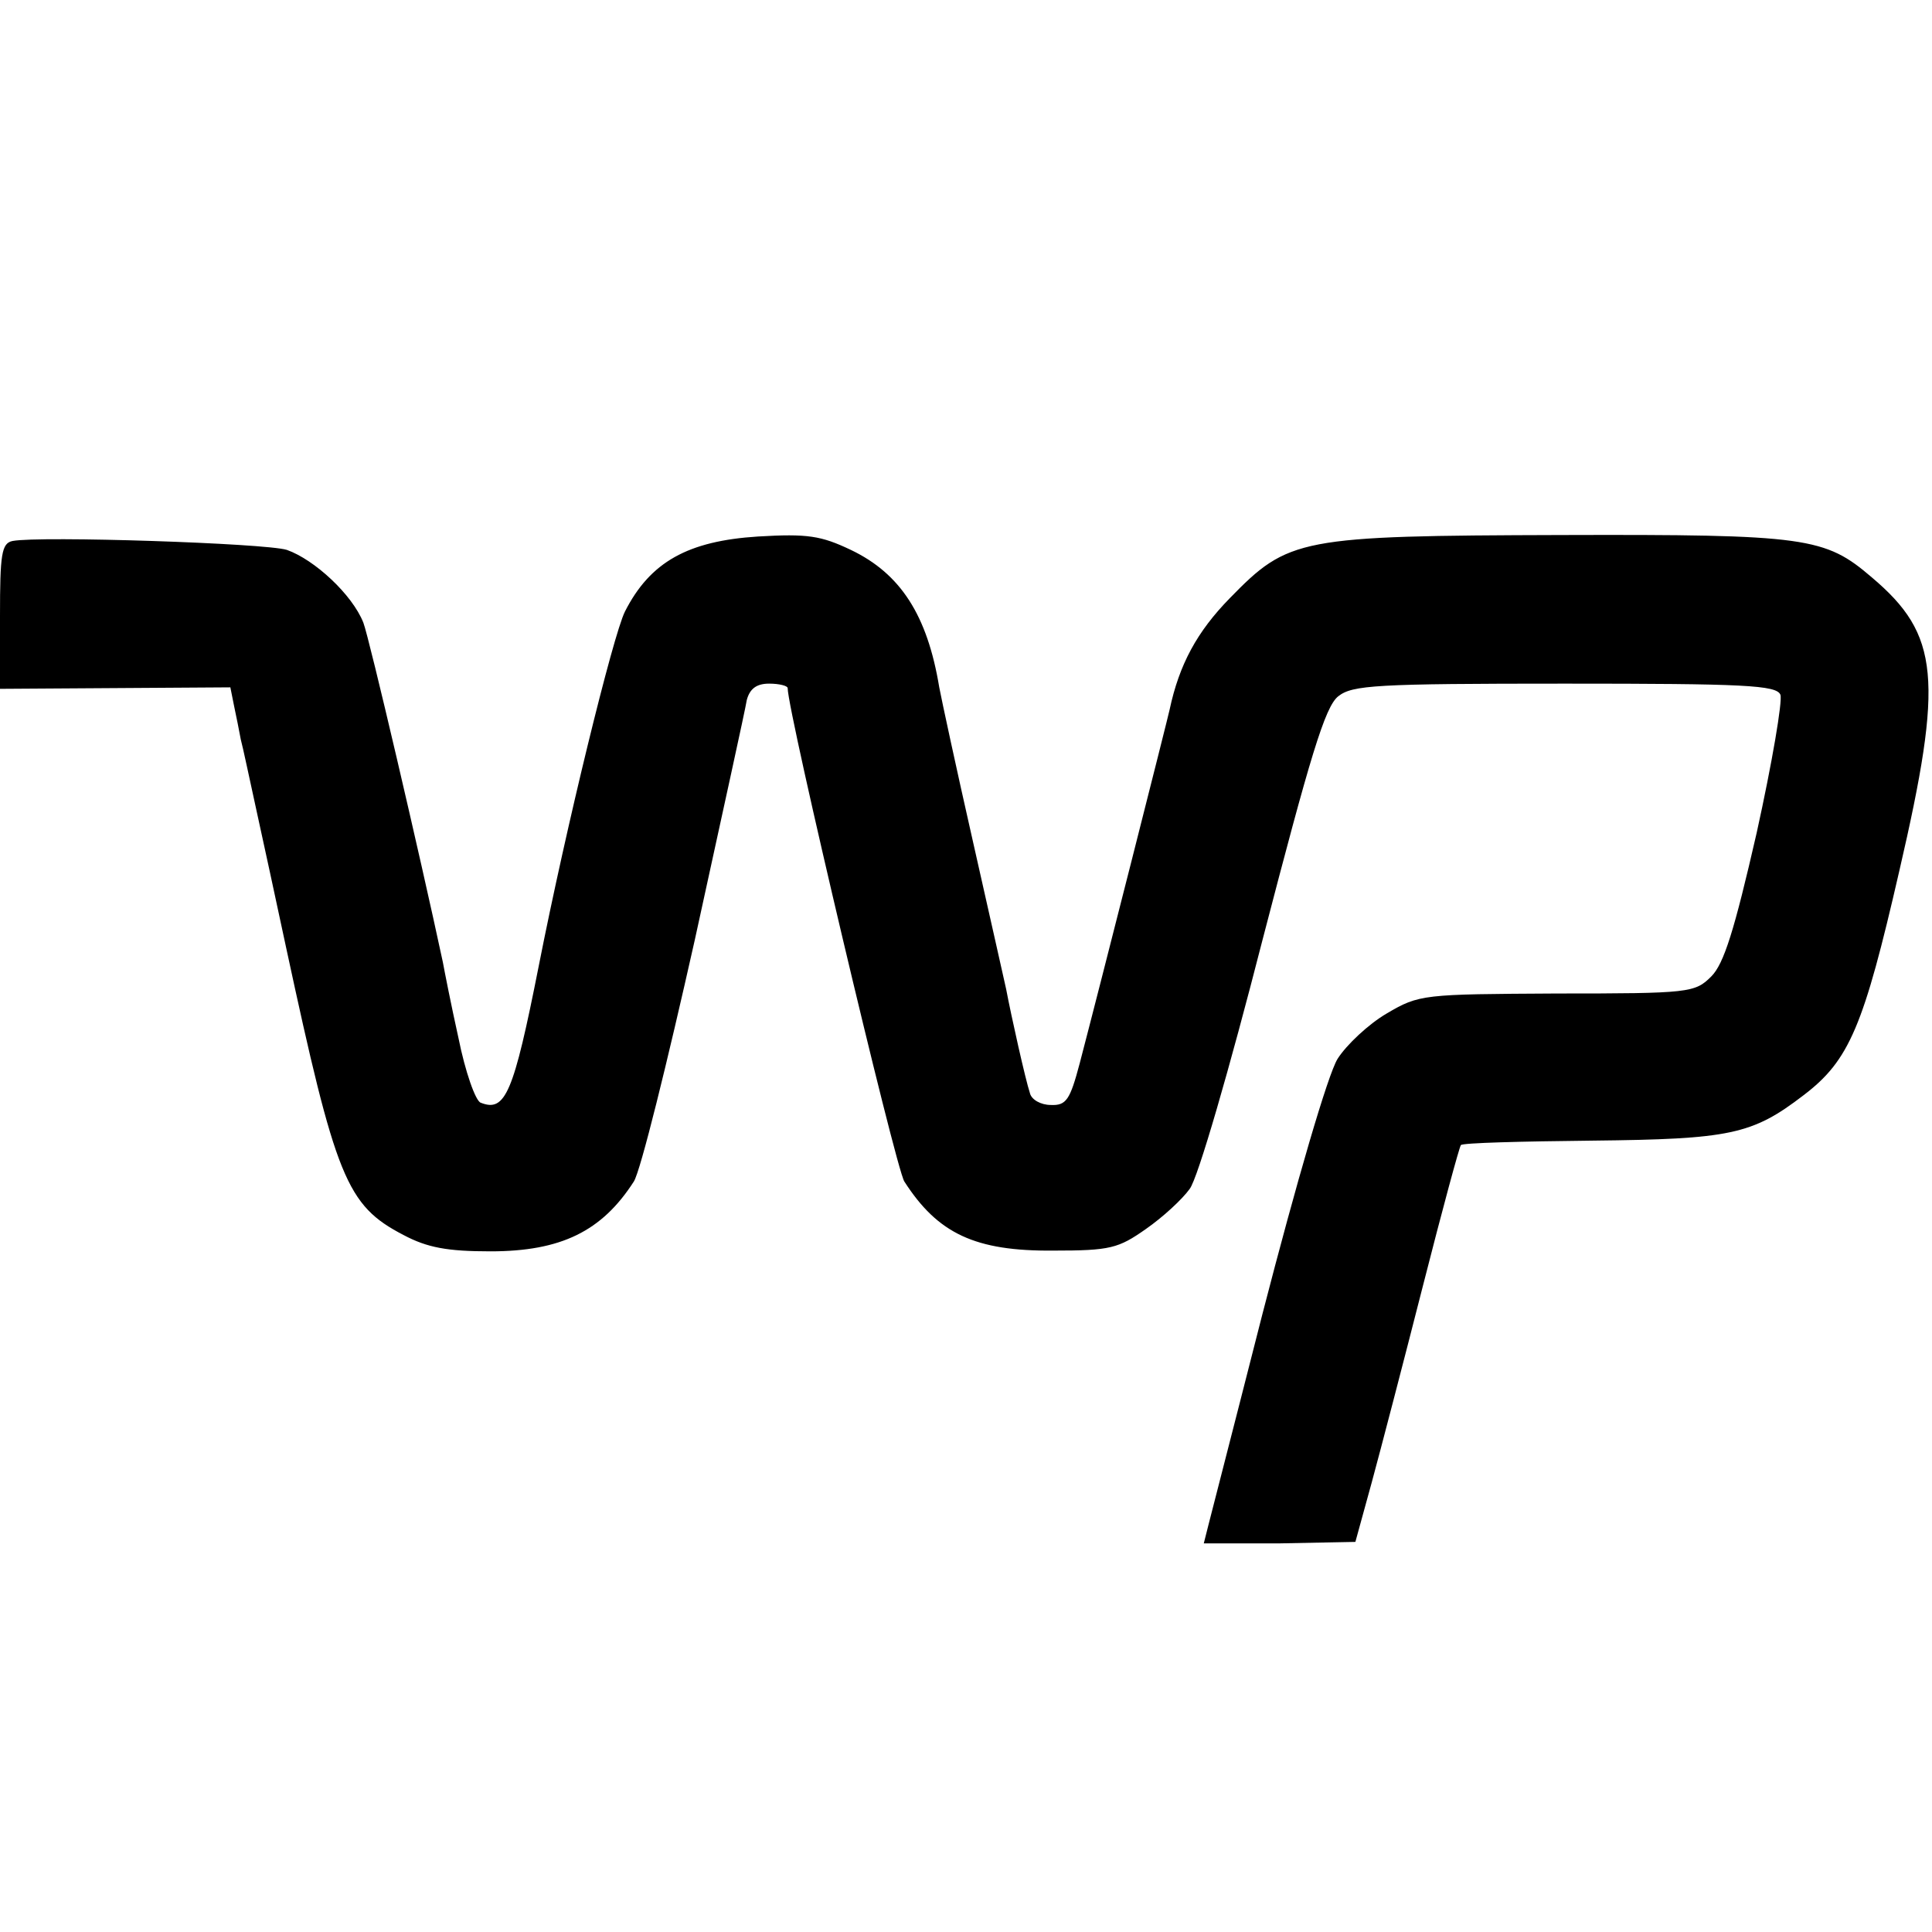
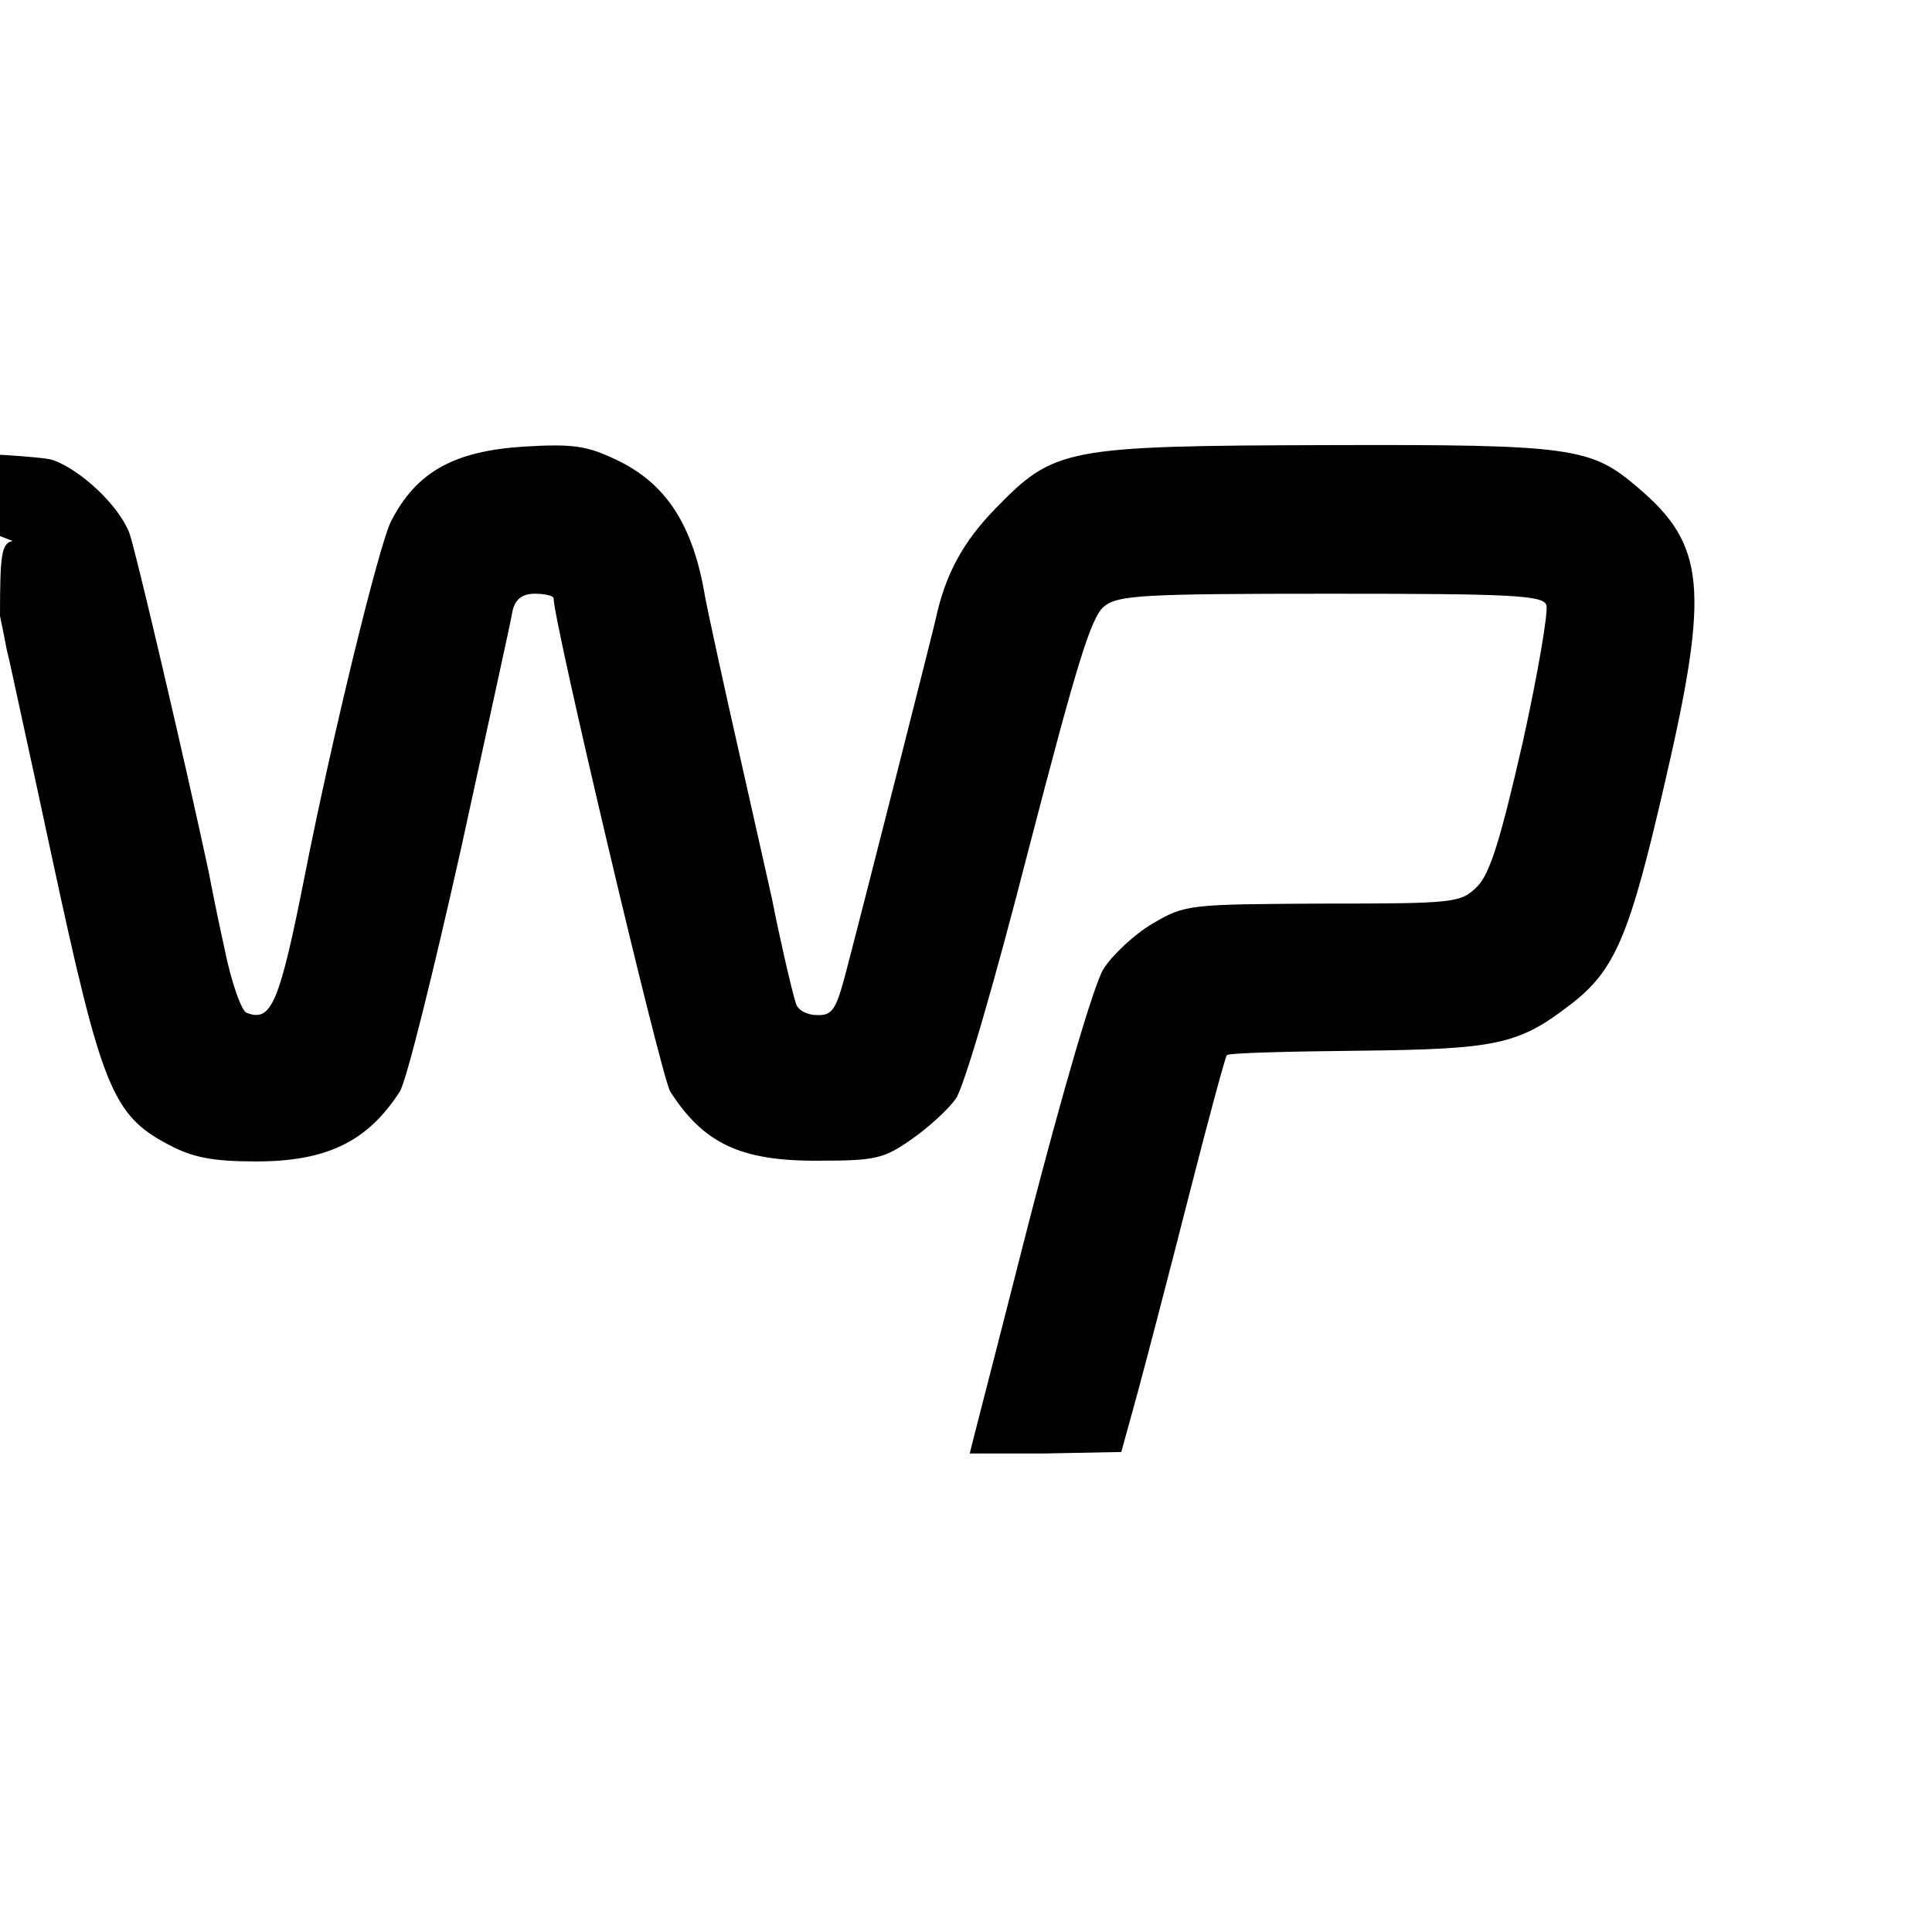
<svg xmlns="http://www.w3.org/2000/svg" version="1.0" width="260pt" height="260pt" viewBox="0 0 260 260" preserveAspectRatio="xMidYMid meet">
  <g transform="translate(0,260) scale(0.1,-0.1)" fill="#000000" stroke="none">
-     <path d="M17 1872 c-15 -3 -17 -18 -17 -101 l0 -98 155 1 155 1 5 -25 c3 -14 7 -34 9 -45 3 -11 12 -54 21 -95 9 -41 27 -124 40 -185 67 -311 81 -347 158 -387 32 -17 59 -22 117 -22 95 0 150 27 193 94 9 14 45 160 82 325 36 165 68 310 70 323 4 15 13 22 30 22 14 0 25 -3 25 -6 0 -32 145 -645 157 -664 45 -70 95 -94 201 -93 76 0 87 3 124 29 23 16 49 40 59 54 11 14 54 163 98 335 64 246 84 314 102 328 19 15 50 17 305 17 241 0 285 -2 290 -15 3 -8 -11 -91 -32 -186 -30 -131 -44 -176 -61 -193 -22 -22 -29 -23 -208 -23 -180 -1 -185 -1 -229 -27 -24 -14 -54 -42 -66 -61 -13 -21 -55 -165 -101 -343 -43 -169 -79 -308 -79 -309 0 0 46 0 102 0 l102 2 22 80 c12 44 43 163 69 265 26 102 49 187 51 189 2 3 82 5 177 6 185 2 215 8 284 61 62 47 81 93 129 302 60 259 54 318 -37 395 -63 54 -87 58 -418 57 -353 -1 -367 -4 -446 -85 -44 -45 -68 -89 -81 -150 -2 -10 -94 -373 -121 -476 -13 -49 -18 -57 -39 -56 -13 0 -26 7 -28 16 -6 18 -25 103 -32 140 -3 13 -23 103 -45 200 -22 97 -42 190 -45 206 -16 97 -52 153 -119 185 -40 19 -58 22 -125 18 -94 -6 -145 -34 -179 -101 -16 -32 -79 -289 -116 -477 -34 -172 -45 -197 -78 -184 -7 2 -21 42 -30 87 -10 45 -19 91 -21 102 -31 145 -99 436 -107 457 -15 38 -66 85 -103 98 -29 9 -332 19 -369 12z" />
+     <path d="M17 1872 c-15 -3 -17 -18 -17 -101 c3 -14 7 -34 9 -45 3 -11 12 -54 21 -95 9 -41 27 -124 40 -185 67 -311 81 -347 158 -387 32 -17 59 -22 117 -22 95 0 150 27 193 94 9 14 45 160 82 325 36 165 68 310 70 323 4 15 13 22 30 22 14 0 25 -3 25 -6 0 -32 145 -645 157 -664 45 -70 95 -94 201 -93 76 0 87 3 124 29 23 16 49 40 59 54 11 14 54 163 98 335 64 246 84 314 102 328 19 15 50 17 305 17 241 0 285 -2 290 -15 3 -8 -11 -91 -32 -186 -30 -131 -44 -176 -61 -193 -22 -22 -29 -23 -208 -23 -180 -1 -185 -1 -229 -27 -24 -14 -54 -42 -66 -61 -13 -21 -55 -165 -101 -343 -43 -169 -79 -308 -79 -309 0 0 46 0 102 0 l102 2 22 80 c12 44 43 163 69 265 26 102 49 187 51 189 2 3 82 5 177 6 185 2 215 8 284 61 62 47 81 93 129 302 60 259 54 318 -37 395 -63 54 -87 58 -418 57 -353 -1 -367 -4 -446 -85 -44 -45 -68 -89 -81 -150 -2 -10 -94 -373 -121 -476 -13 -49 -18 -57 -39 -56 -13 0 -26 7 -28 16 -6 18 -25 103 -32 140 -3 13 -23 103 -45 200 -22 97 -42 190 -45 206 -16 97 -52 153 -119 185 -40 19 -58 22 -125 18 -94 -6 -145 -34 -179 -101 -16 -32 -79 -289 -116 -477 -34 -172 -45 -197 -78 -184 -7 2 -21 42 -30 87 -10 45 -19 91 -21 102 -31 145 -99 436 -107 457 -15 38 -66 85 -103 98 -29 9 -332 19 -369 12z" />
  </g>
</svg>